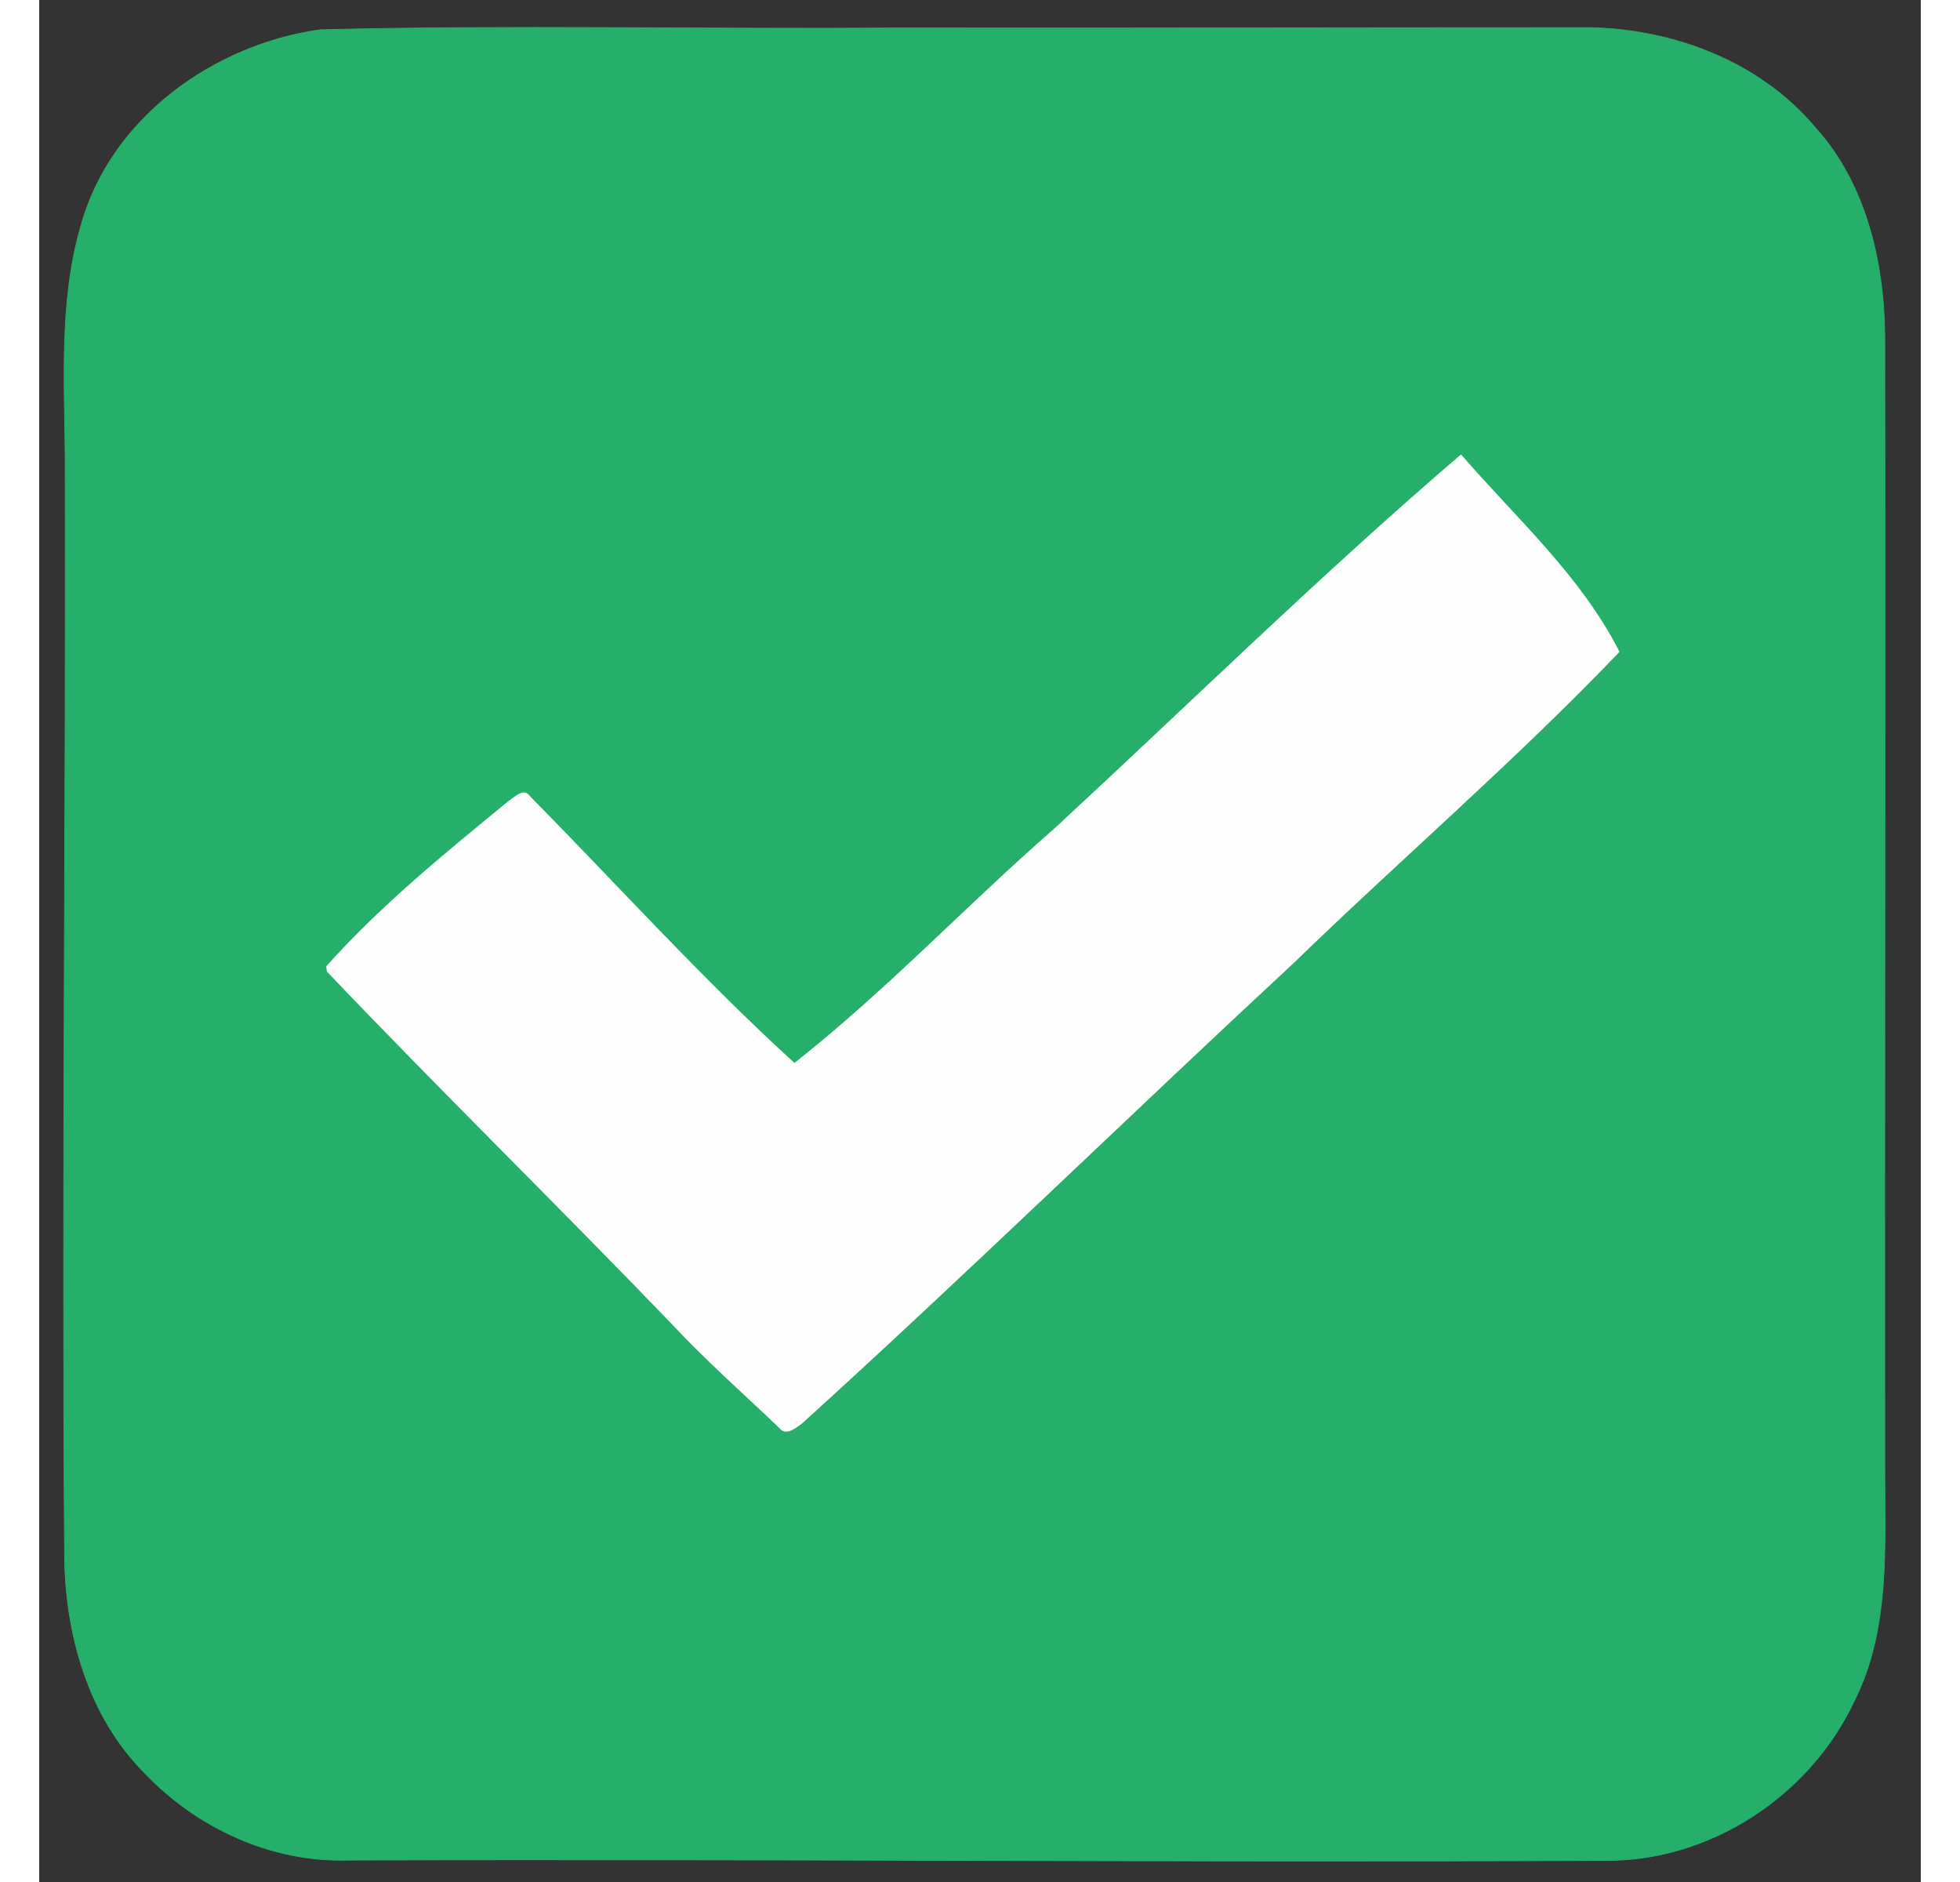
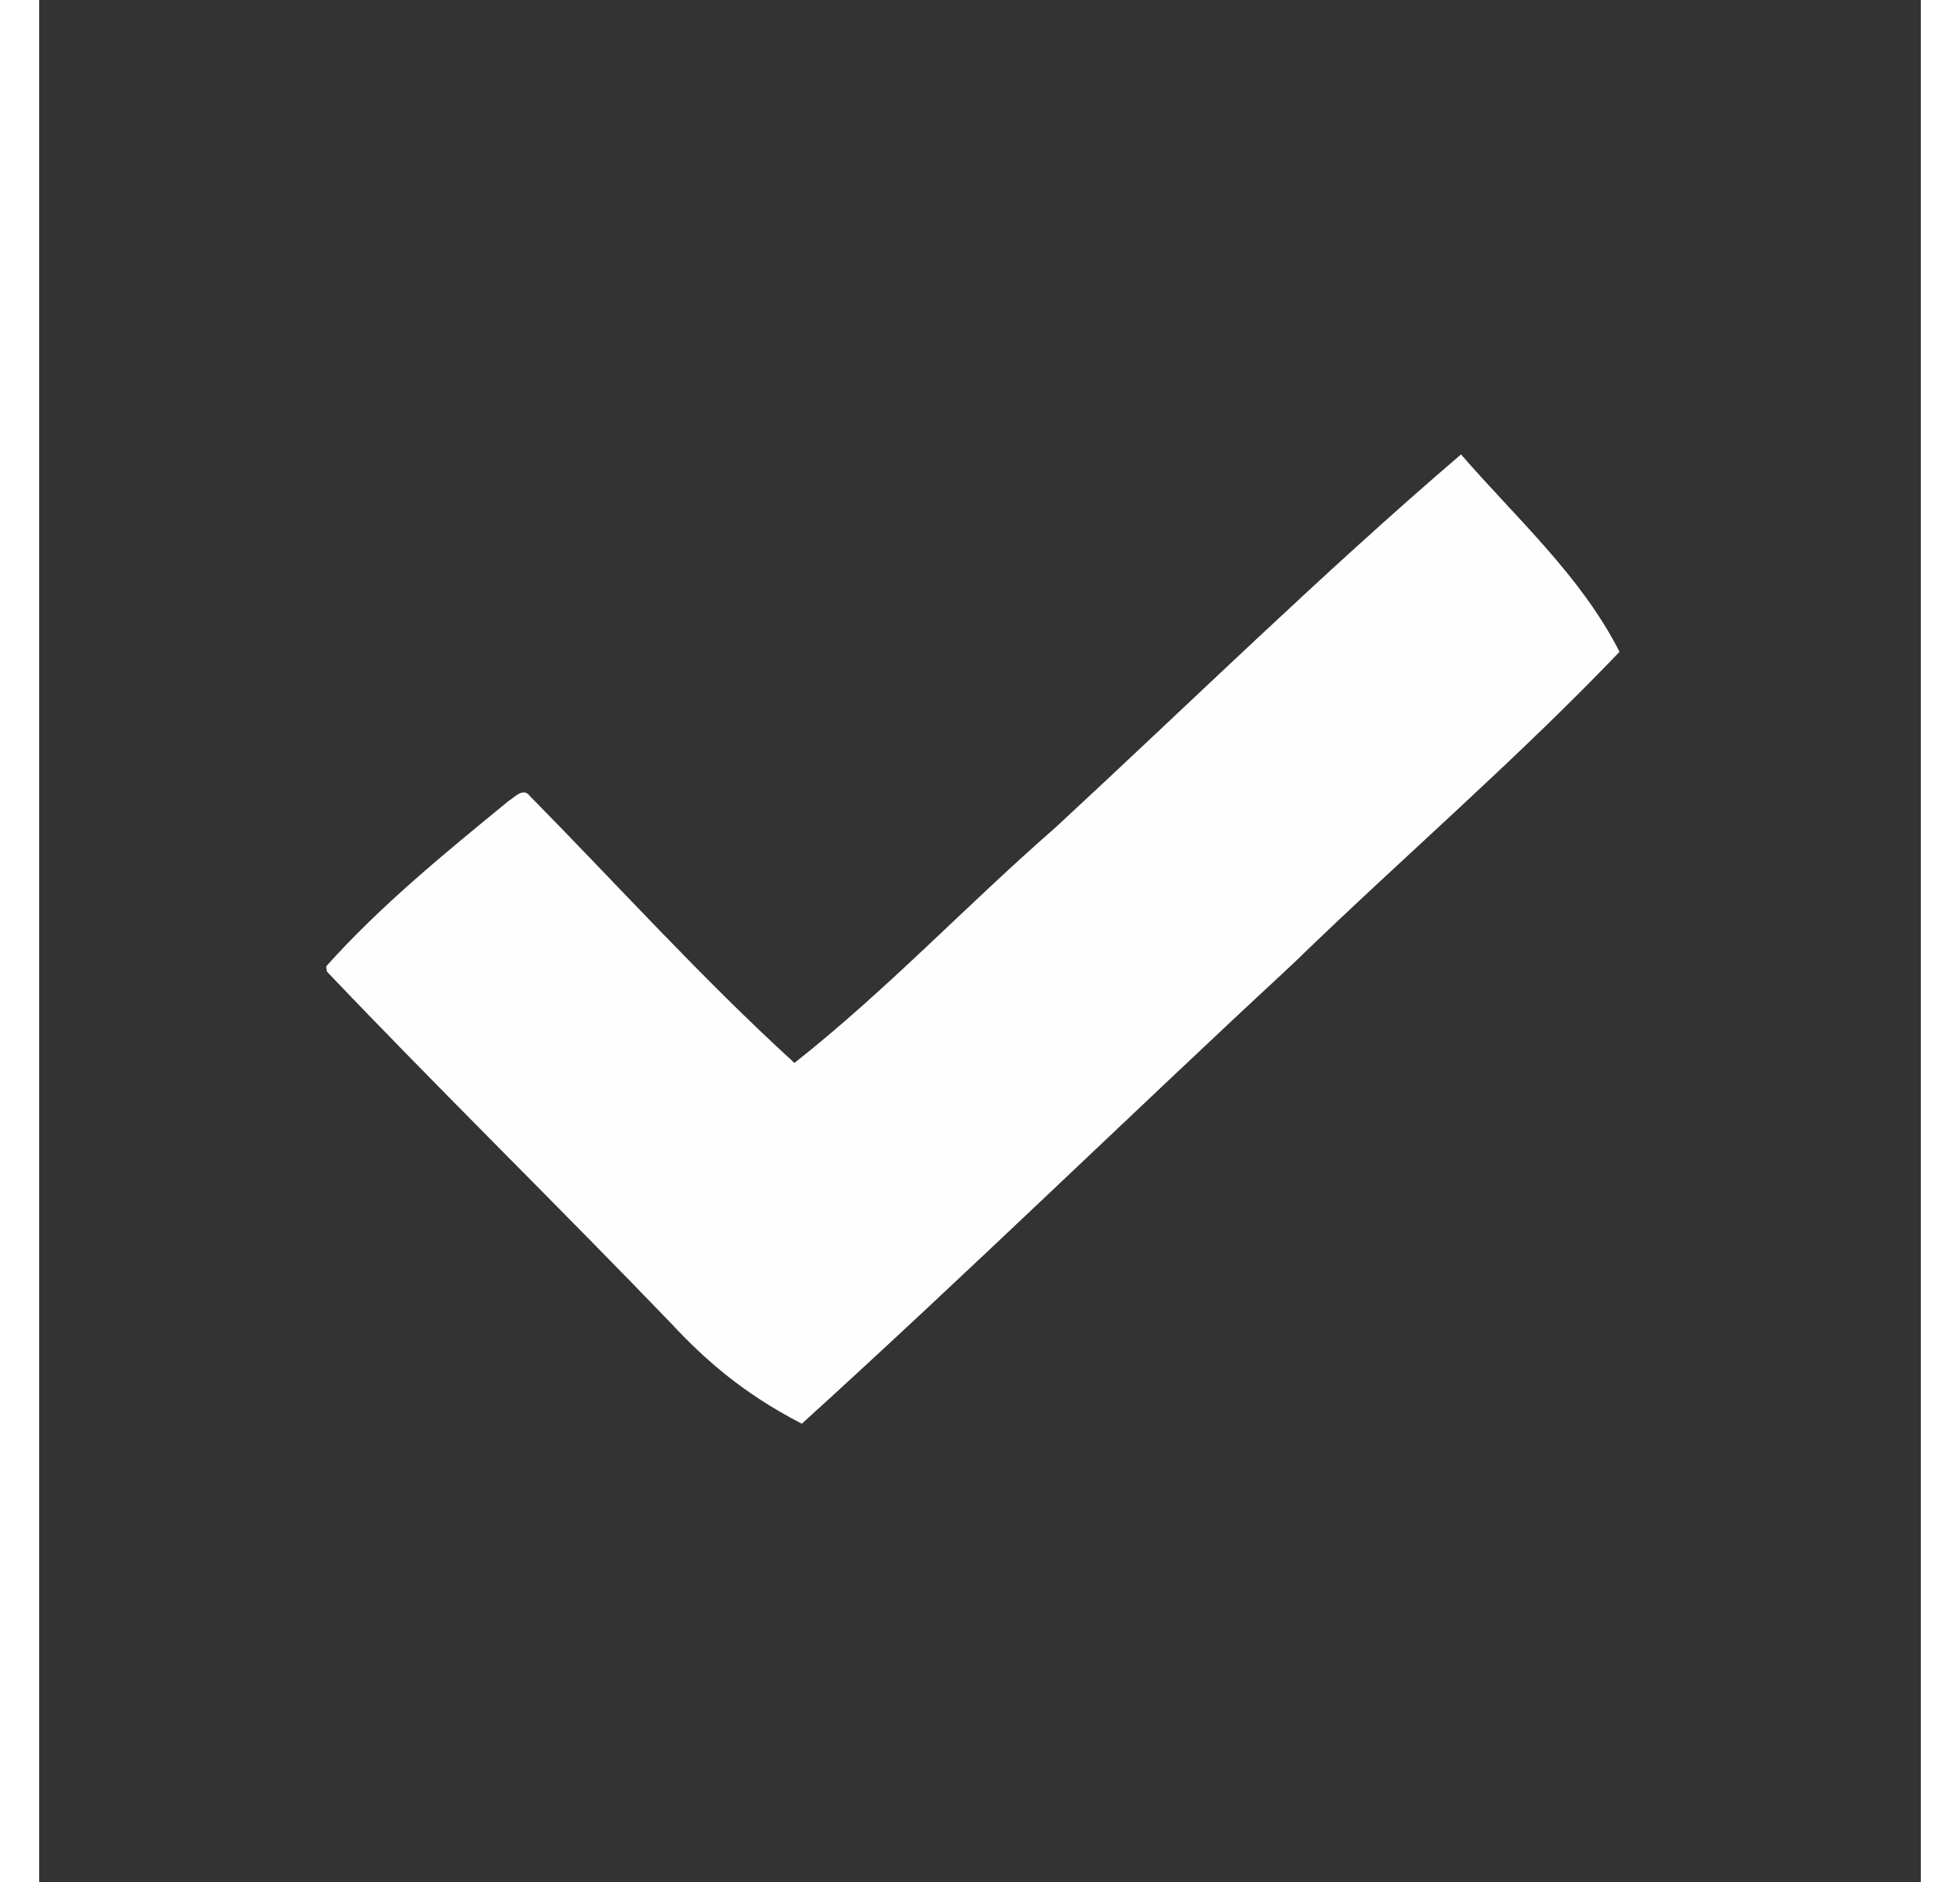
<svg xmlns="http://www.w3.org/2000/svg" width="25px" height="24px" viewBox="0 0 24 24" version="1.1">
  <rect x="0" y="0" width="24" height="24" fill="#333333" stroke="none" />
  <g id="surface1">
-     <path style="fill-rule:nonzero;fill:rgb(14.902%,68.235%,41.961%);fill-opacity:1;stroke-width:0.094;stroke-linecap:butt;stroke-linejoin:miter;stroke:rgb(14.902%,68.235%,41.961%);stroke-opacity:1;stroke-miterlimit:4;" d="M 34.462 3.549 C 57.938 2.964 81.45 3.513 104.963 3.33 C 133.35 3.366 161.7 3.293 190.088 3.293 C 200.363 3.476 210.975 7.281 217.838 15.221 C 224.025 21.88 226.275 31.173 226.35 40.064 C 226.425 85.032 226.312 130.036 226.35 175.003 C 226.35 184.296 227.025 194.139 222.637 202.664 C 217.125 214.116 204.825 221.836 192.075 221.727 C 140.7 221.983 89.325 221.507 37.95 221.69 C 28.538 221.983 19.312 217.885 12.825 211.189 C 5.925 204.42 3.112 194.505 3.112 185.028 C 2.775 141.707 3.3 98.35 3.188 54.993 C 3.15 45.699 2.4 36.149 5.062 27.112 C 8.662 14.05 21.488 5.305 34.462 3.549 M 174.375 54.224 C 157.275 68.457 141.188 83.824 124.65 98.679 C 113.812 107.863 103.912 118.108 92.625 126.743 C 81.3 116.717 70.95 105.558 60.15 94.911 C 59.362 93.85 58.35 95.057 57.6 95.496 C 49.837 101.68 42 107.863 35.25 115.181 L 35.325 115.766 C 49.163 129.889 63.525 143.537 77.438 157.587 C 81.675 162.014 86.325 166.002 90.825 170.173 C 91.612 171.161 92.812 170.1 93.525 169.624 C 113.888 151.66 133.613 132.963 153.787 114.778 C 167.025 102.302 181.012 90.63 193.762 77.677 C 189 68.604 181.088 61.761 174.375 54.224 Z M 174.375 54.224 " transform="matrix(0.104,0,0,0.107,0,0)" />
-     <path style="fill-rule:nonzero;fill:rgb(99.608%,99.608%,99.608%);fill-opacity:1;stroke-width:0.094;stroke-linecap:butt;stroke-linejoin:miter;stroke:rgb(99.608%,99.608%,99.608%);stroke-opacity:1;stroke-miterlimit:4;" d="M 174.375 54.224 C 181.088 61.761 189 68.604 193.762 77.677 C 181.012 90.63 167.025 102.302 153.787 114.778 C 133.613 132.963 113.888 151.66 93.525 169.624 C 92.812 170.1 91.612 171.161 90.825 170.173 C 86.325 166.002 81.675 162.014 77.438 157.587 C 63.525 143.537 49.163 129.889 35.325 115.766 L 35.25 115.181 C 42 107.863 49.837 101.68 57.6 95.496 C 58.35 95.057 59.362 93.85 60.15 94.911 C 70.95 105.558 81.3 116.717 92.625 126.743 C 103.912 118.108 113.812 107.863 124.65 98.679 C 141.188 83.824 157.275 68.457 174.375 54.224 Z M 174.375 54.224 " transform="matrix(0.104,0,0,0.107,0,0)" />
+     <path style="fill-rule:nonzero;fill:rgb(99.608%,99.608%,99.608%);fill-opacity:1;stroke-width:0.094;stroke-linecap:butt;stroke-linejoin:miter;stroke:rgb(99.608%,99.608%,99.608%);stroke-opacity:1;stroke-miterlimit:4;" d="M 174.375 54.224 C 181.088 61.761 189 68.604 193.762 77.677 C 181.012 90.63 167.025 102.302 153.787 114.778 C 133.613 132.963 113.888 151.66 93.525 169.624 C 86.325 166.002 81.675 162.014 77.438 157.587 C 63.525 143.537 49.163 129.889 35.325 115.766 L 35.25 115.181 C 42 107.863 49.837 101.68 57.6 95.496 C 58.35 95.057 59.362 93.85 60.15 94.911 C 70.95 105.558 81.3 116.717 92.625 126.743 C 103.912 118.108 113.812 107.863 124.65 98.679 C 141.188 83.824 157.275 68.457 174.375 54.224 Z M 174.375 54.224 " transform="matrix(0.104,0,0,0.107,0,0)" />
  </g>
</svg>